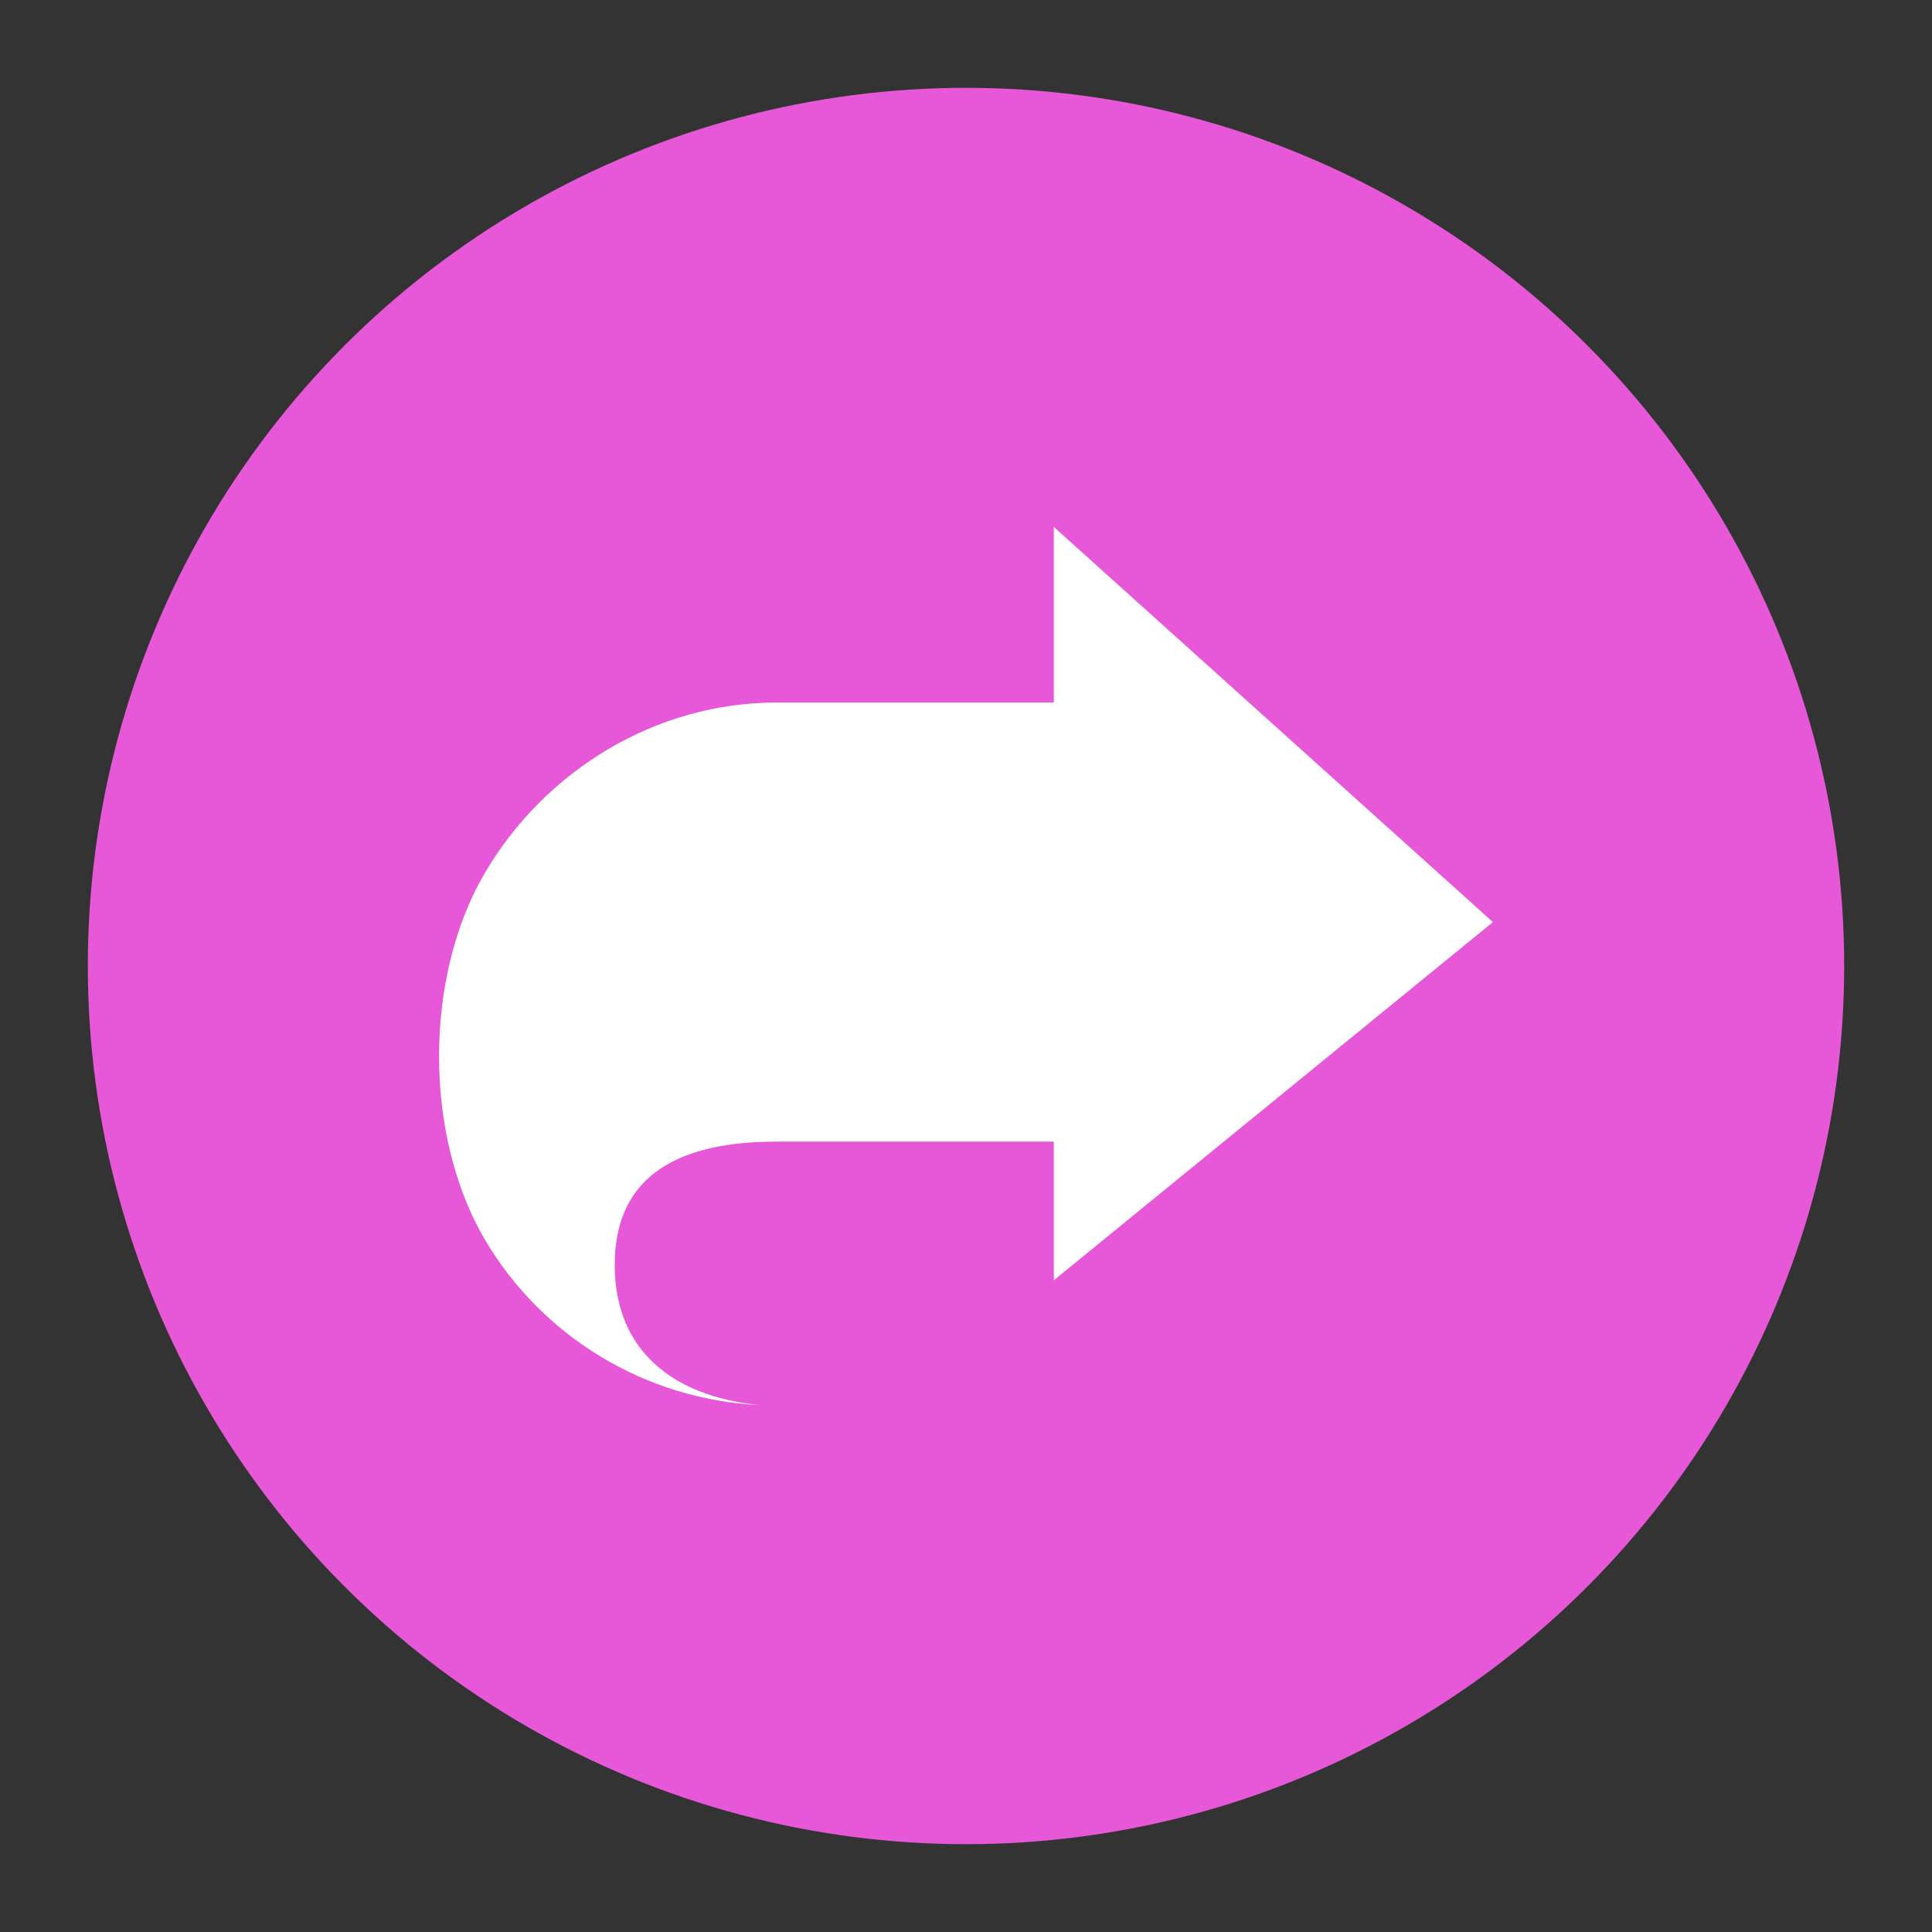
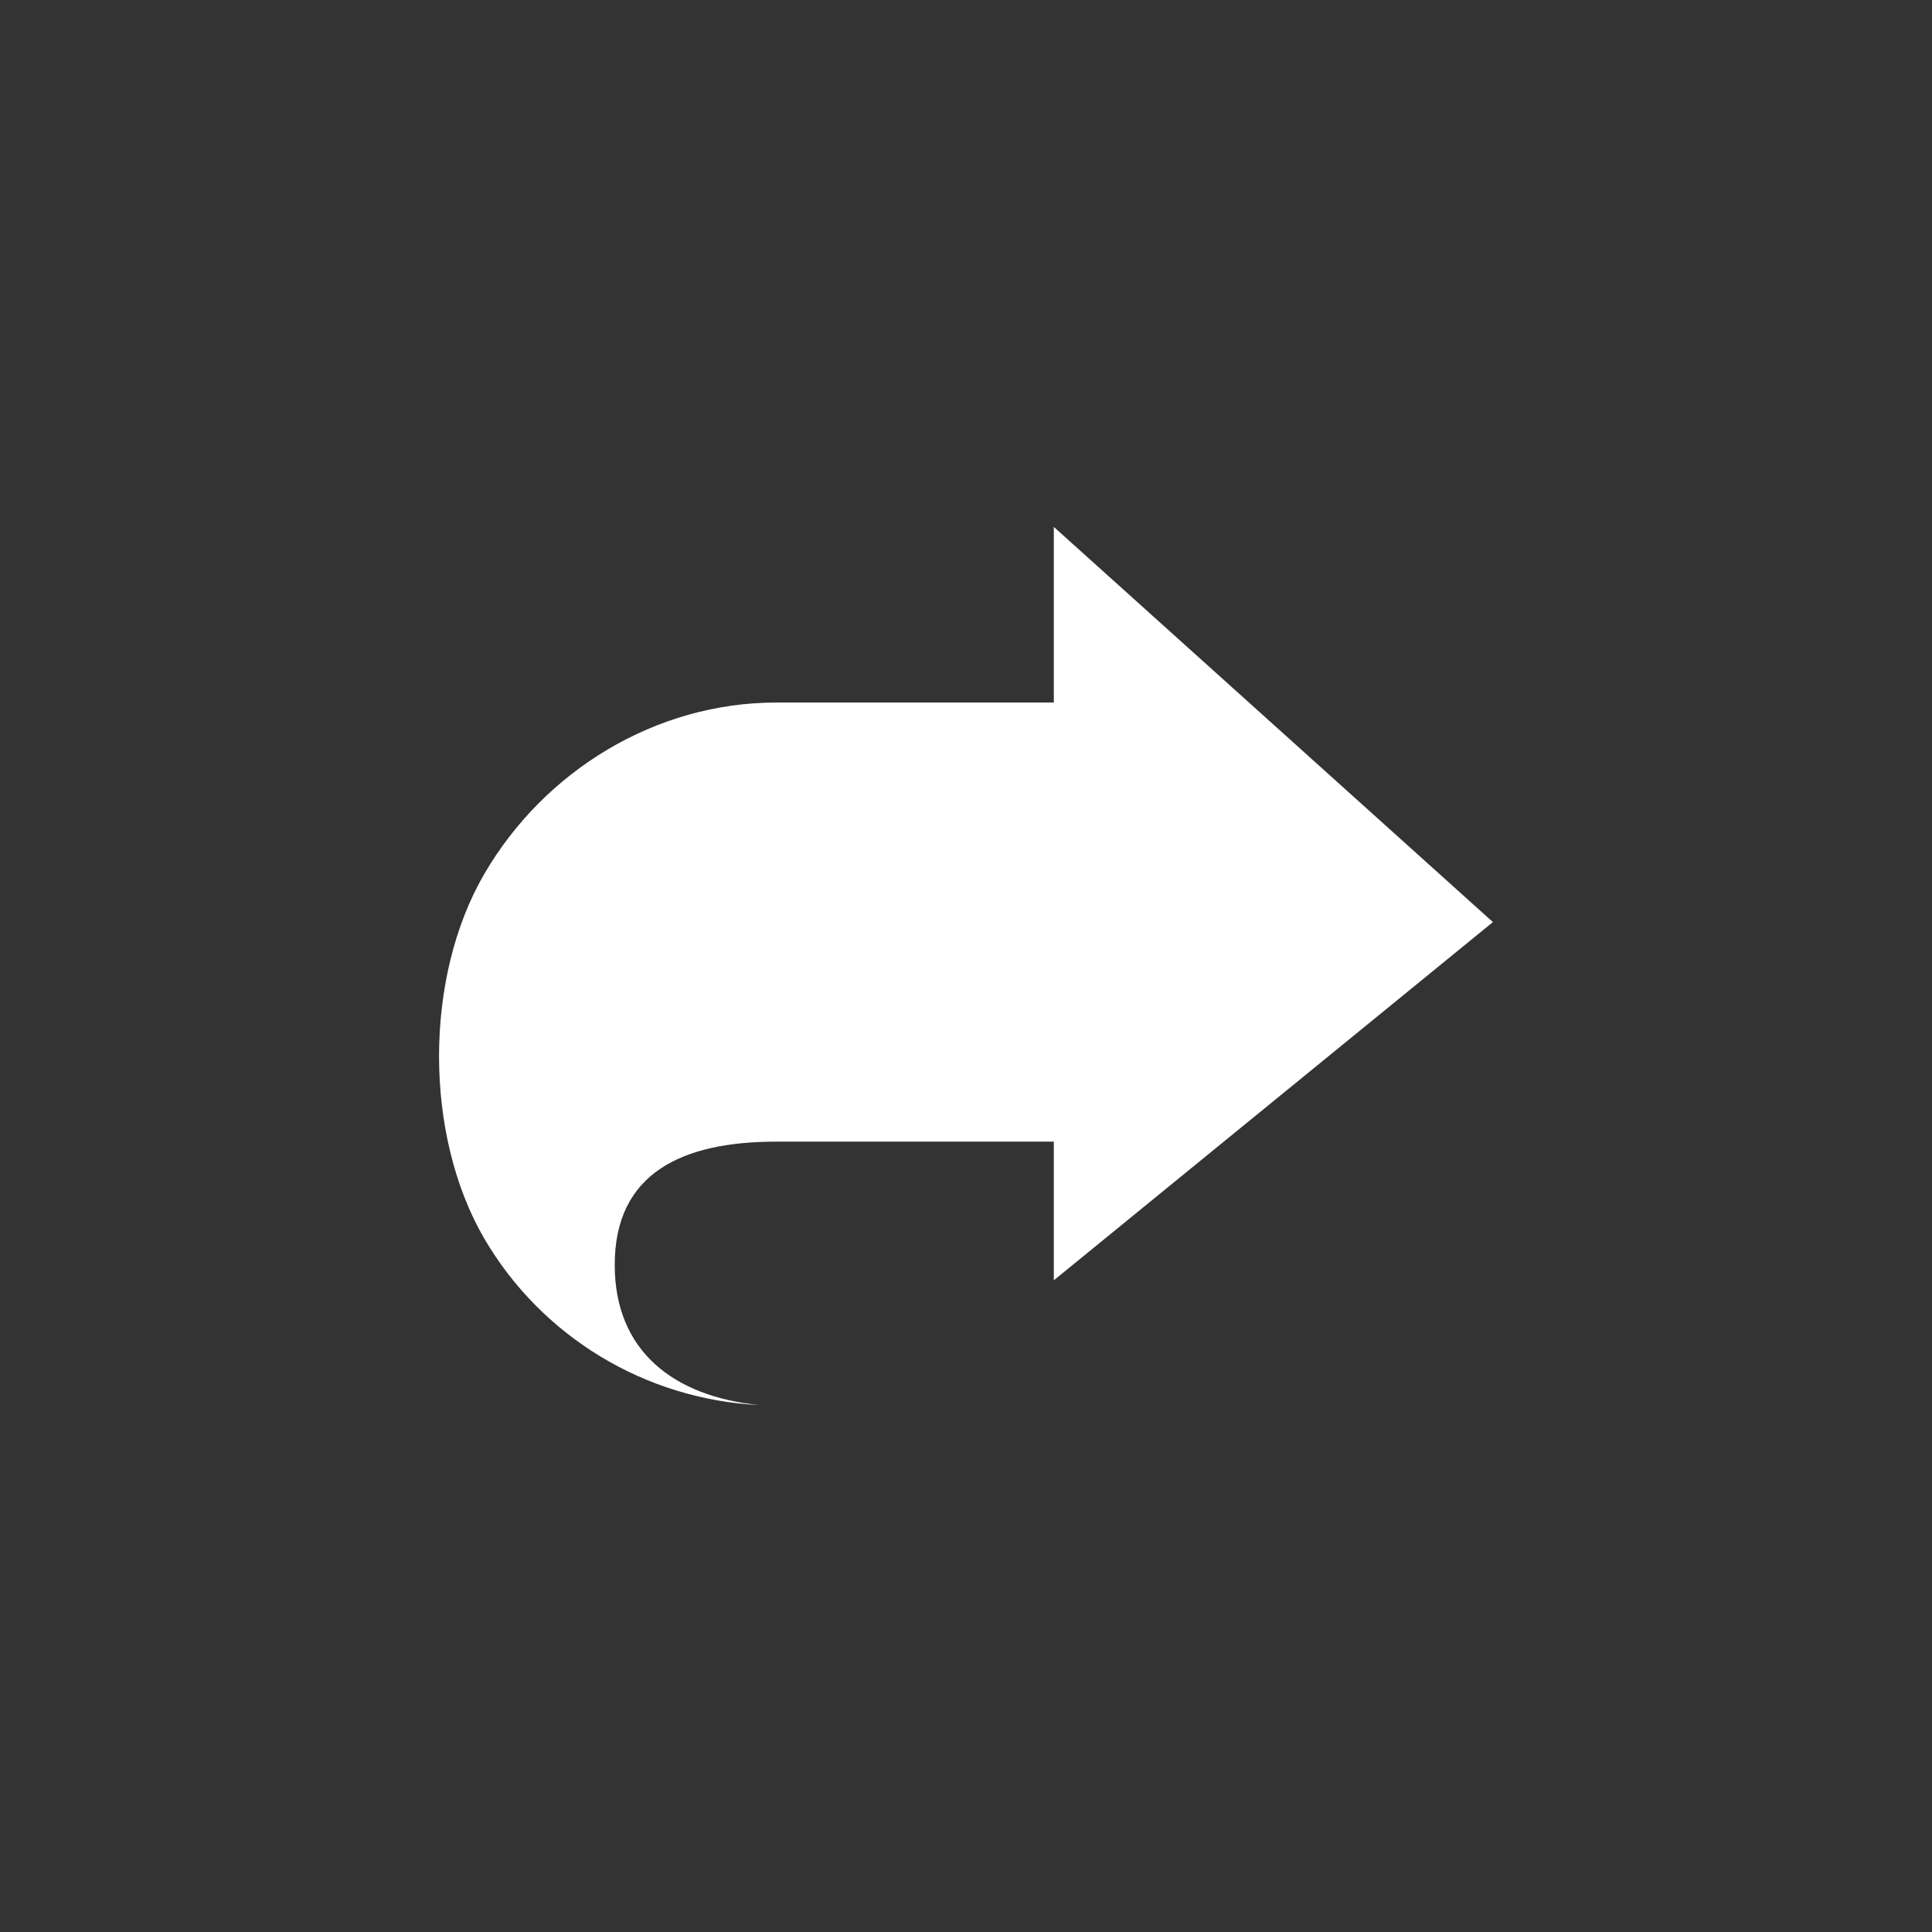
<svg xmlns="http://www.w3.org/2000/svg" width="22" height="22" version="1.1">
  <rect width="100%" height="100%" fill="#333333" stroke="none" />
-   <circle style="fill:#e658d7" cx="11" cy="11" r="10" />
  <path style="fill:#ffffff" d="M 12,6 V 8 H 8.84 C 7.468,8 6.2,8.774 5.514,9.953 c -0.686,1.18 -0.686,2.97 0,4.15 C 6.168,15.222 7.347,15.936 8.649,16 7.667,15.902 7,15.382 7,14.403 7,13.35 7.779,13 8.84,13 H 12 v 1.579 L 17,10.5 Z" />
</svg>